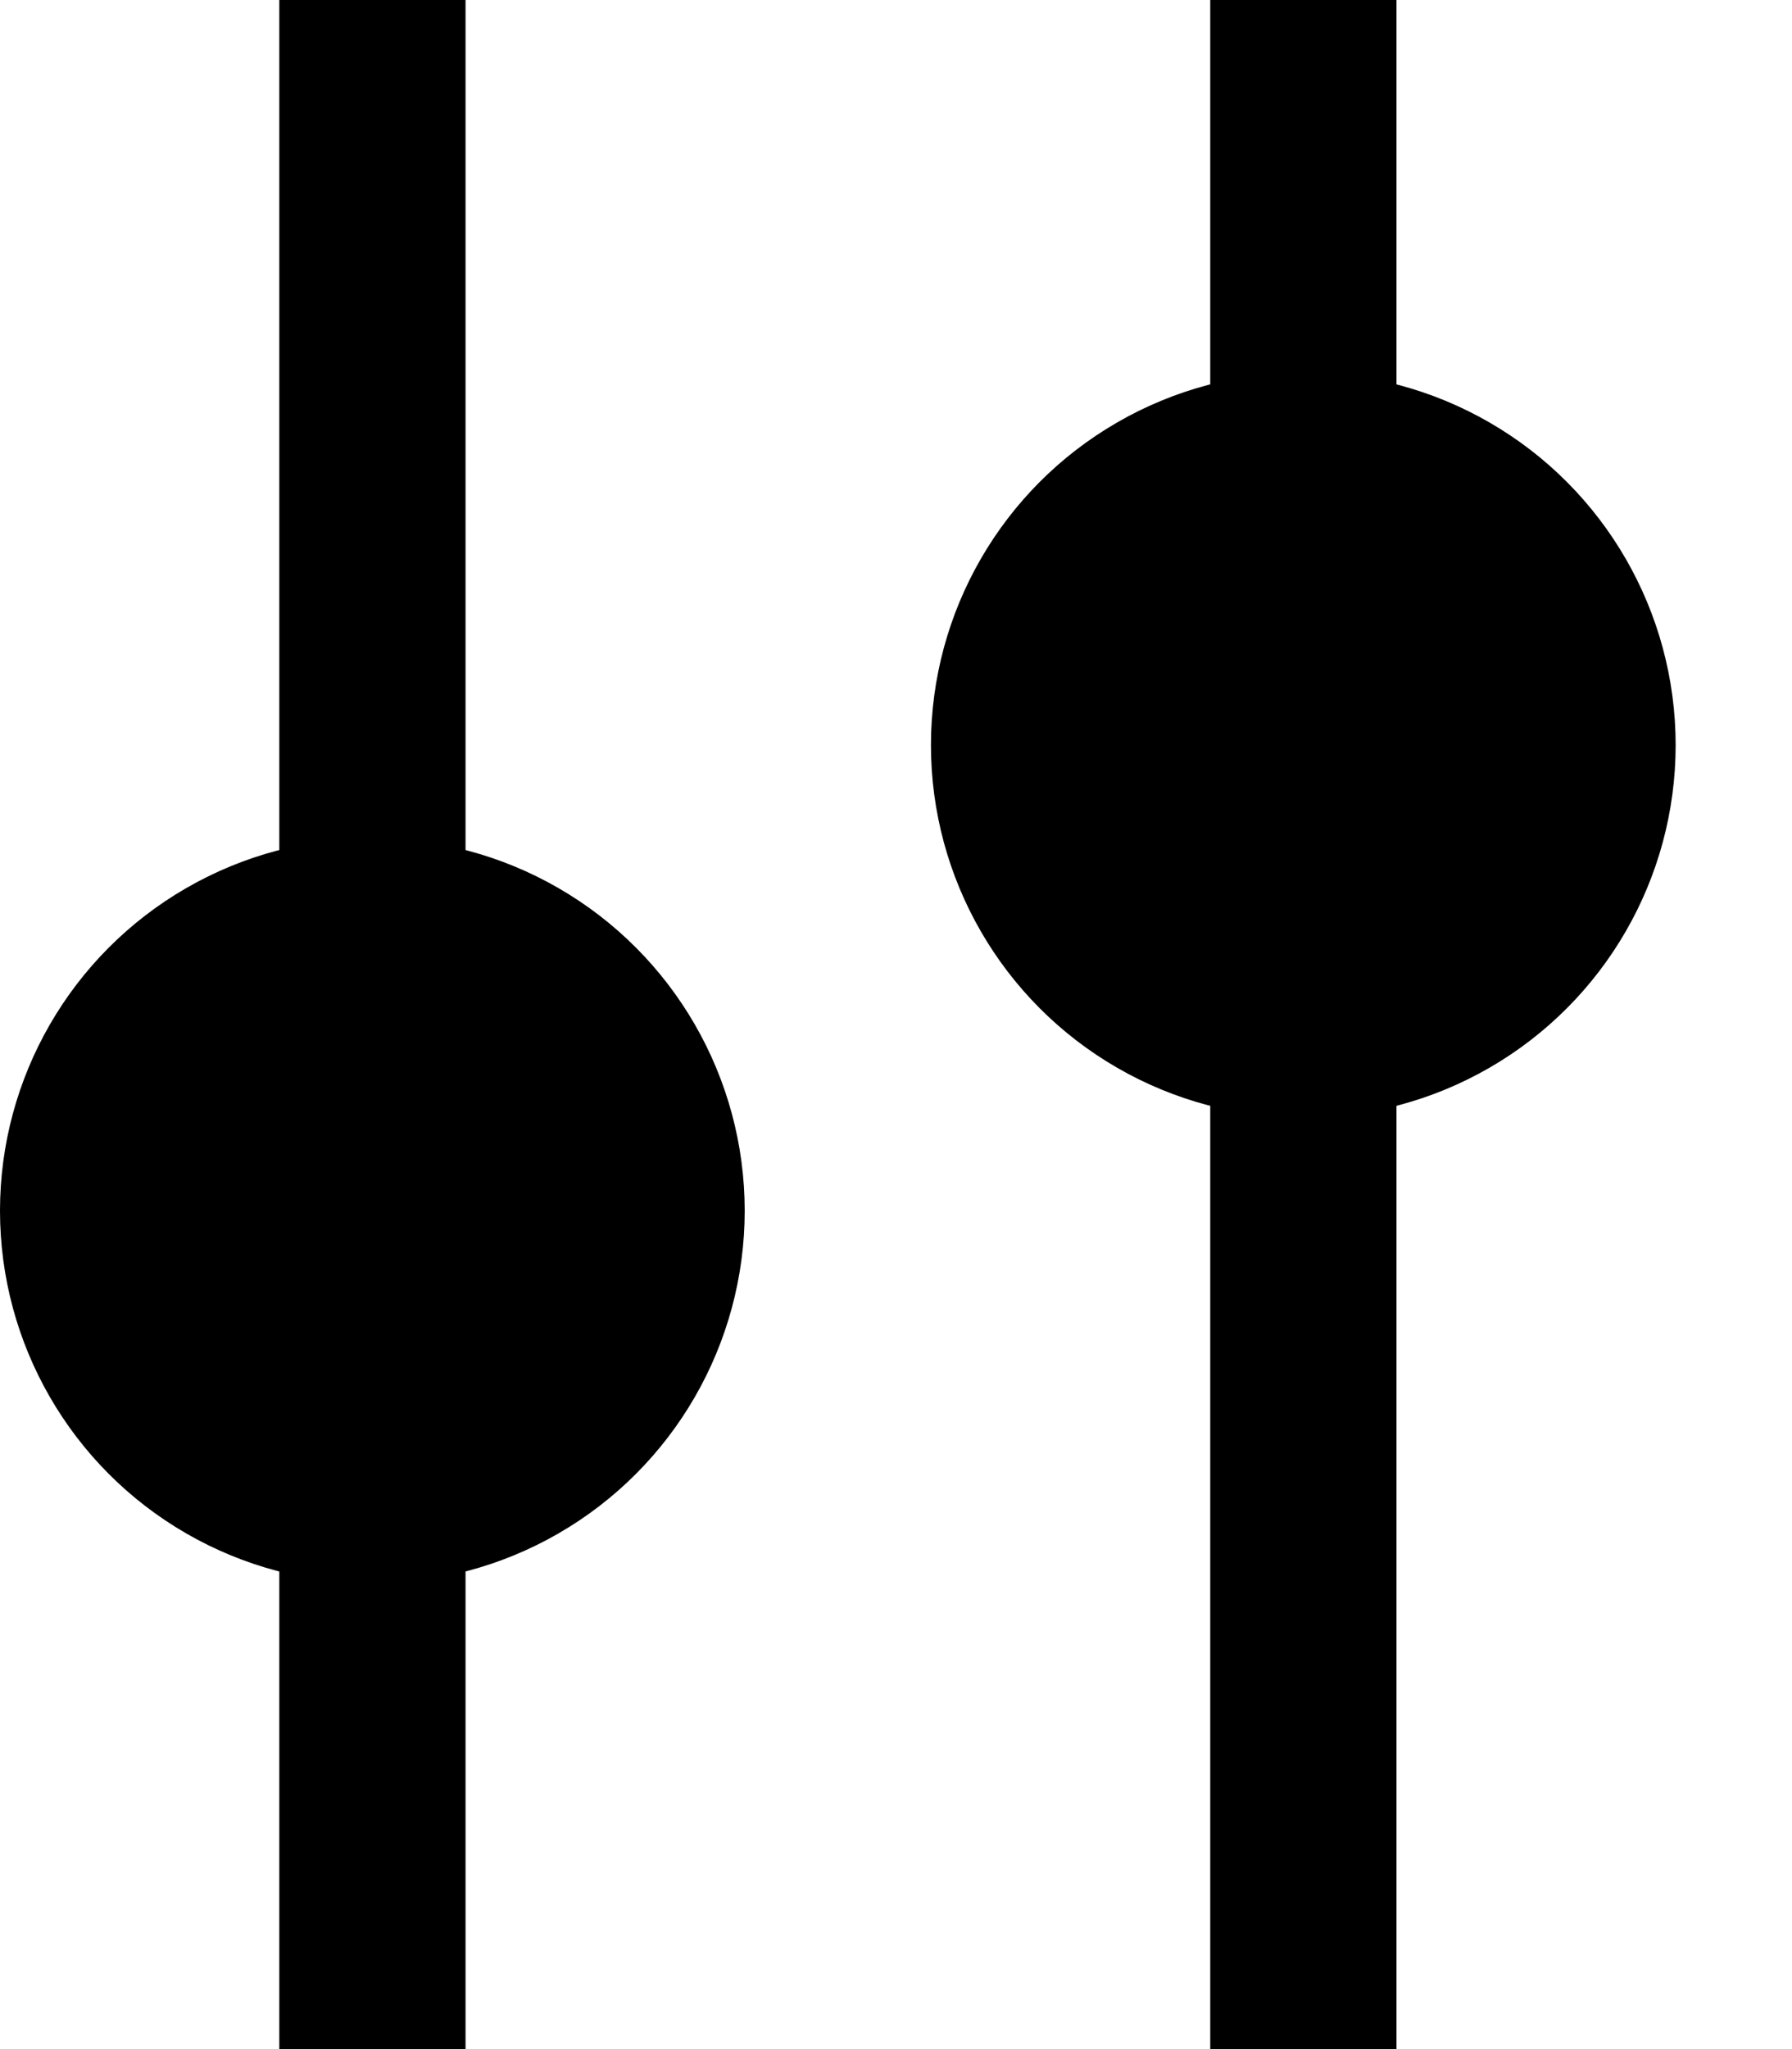
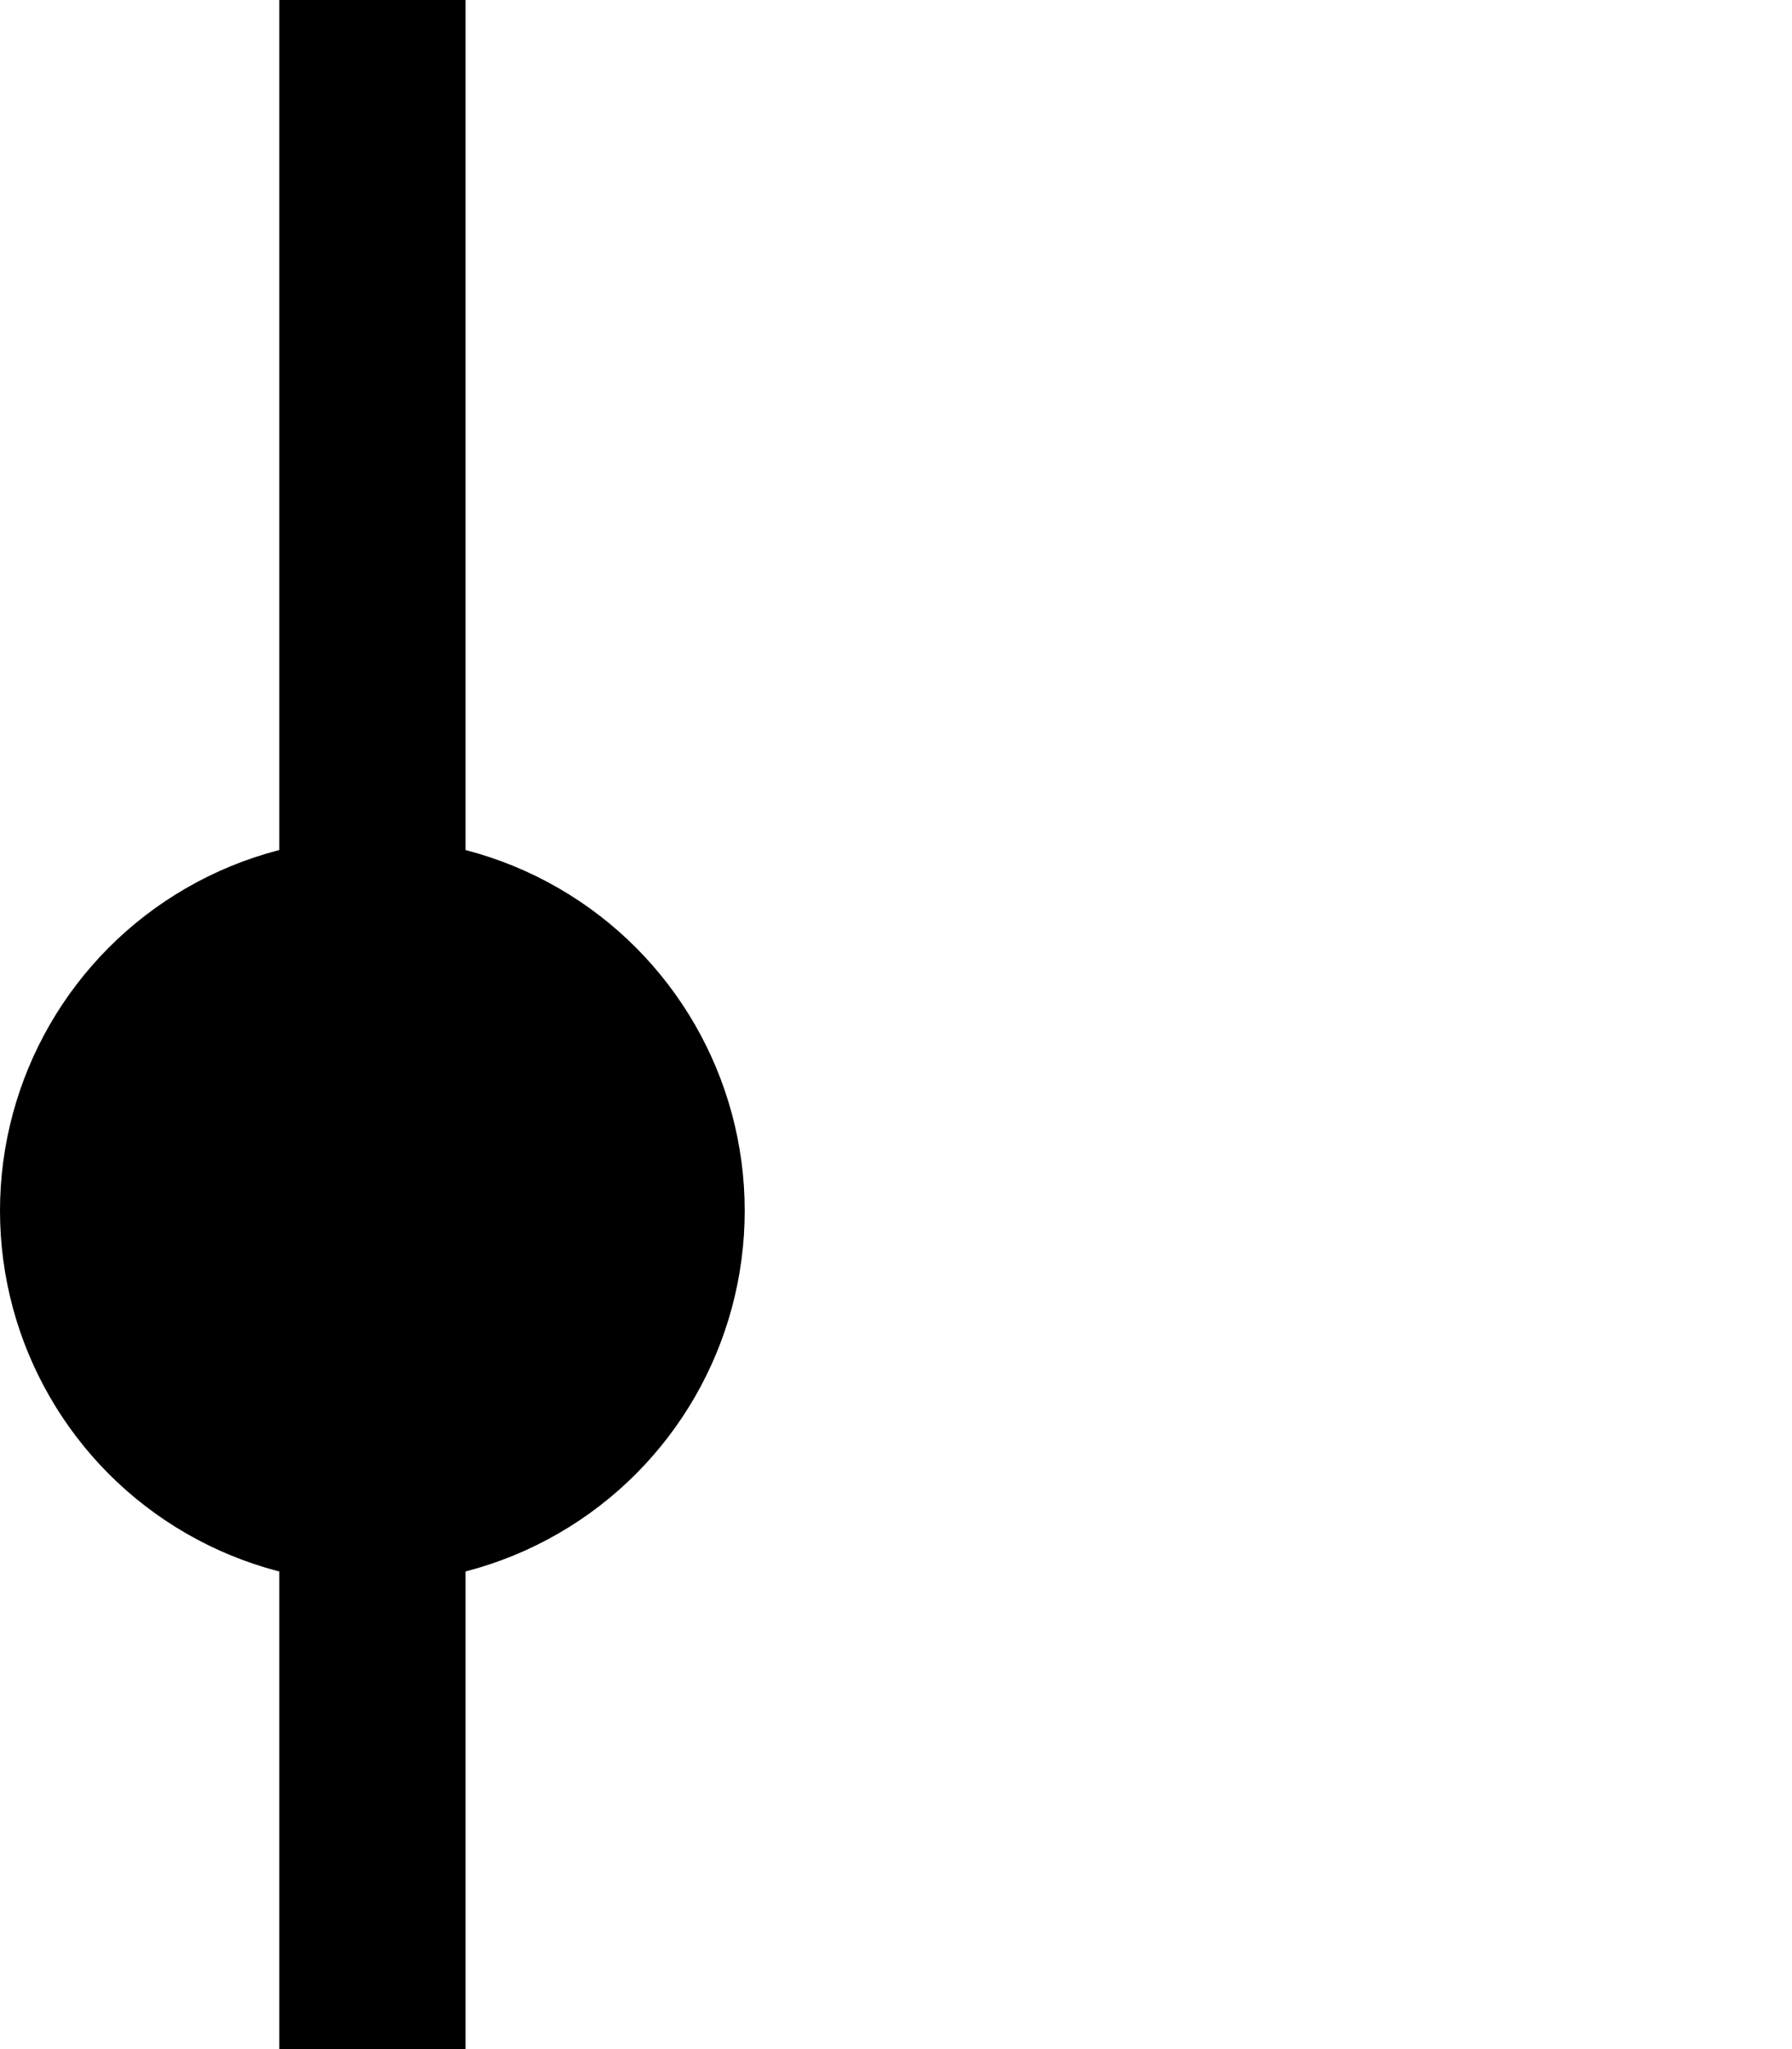
<svg xmlns="http://www.w3.org/2000/svg" width="14" height="16" viewBox="0 0 14 16" fill="none">
  <rect x="2.182" width="1.455" height="16" fill="black" />
  <circle cx="2.909" cy="9.454" r="2.909" fill="black" />
-   <rect x="9.455" width="1.455" height="16" fill="black" />
-   <circle cx="10.182" cy="5.818" r="2.909" fill="black" />
</svg>